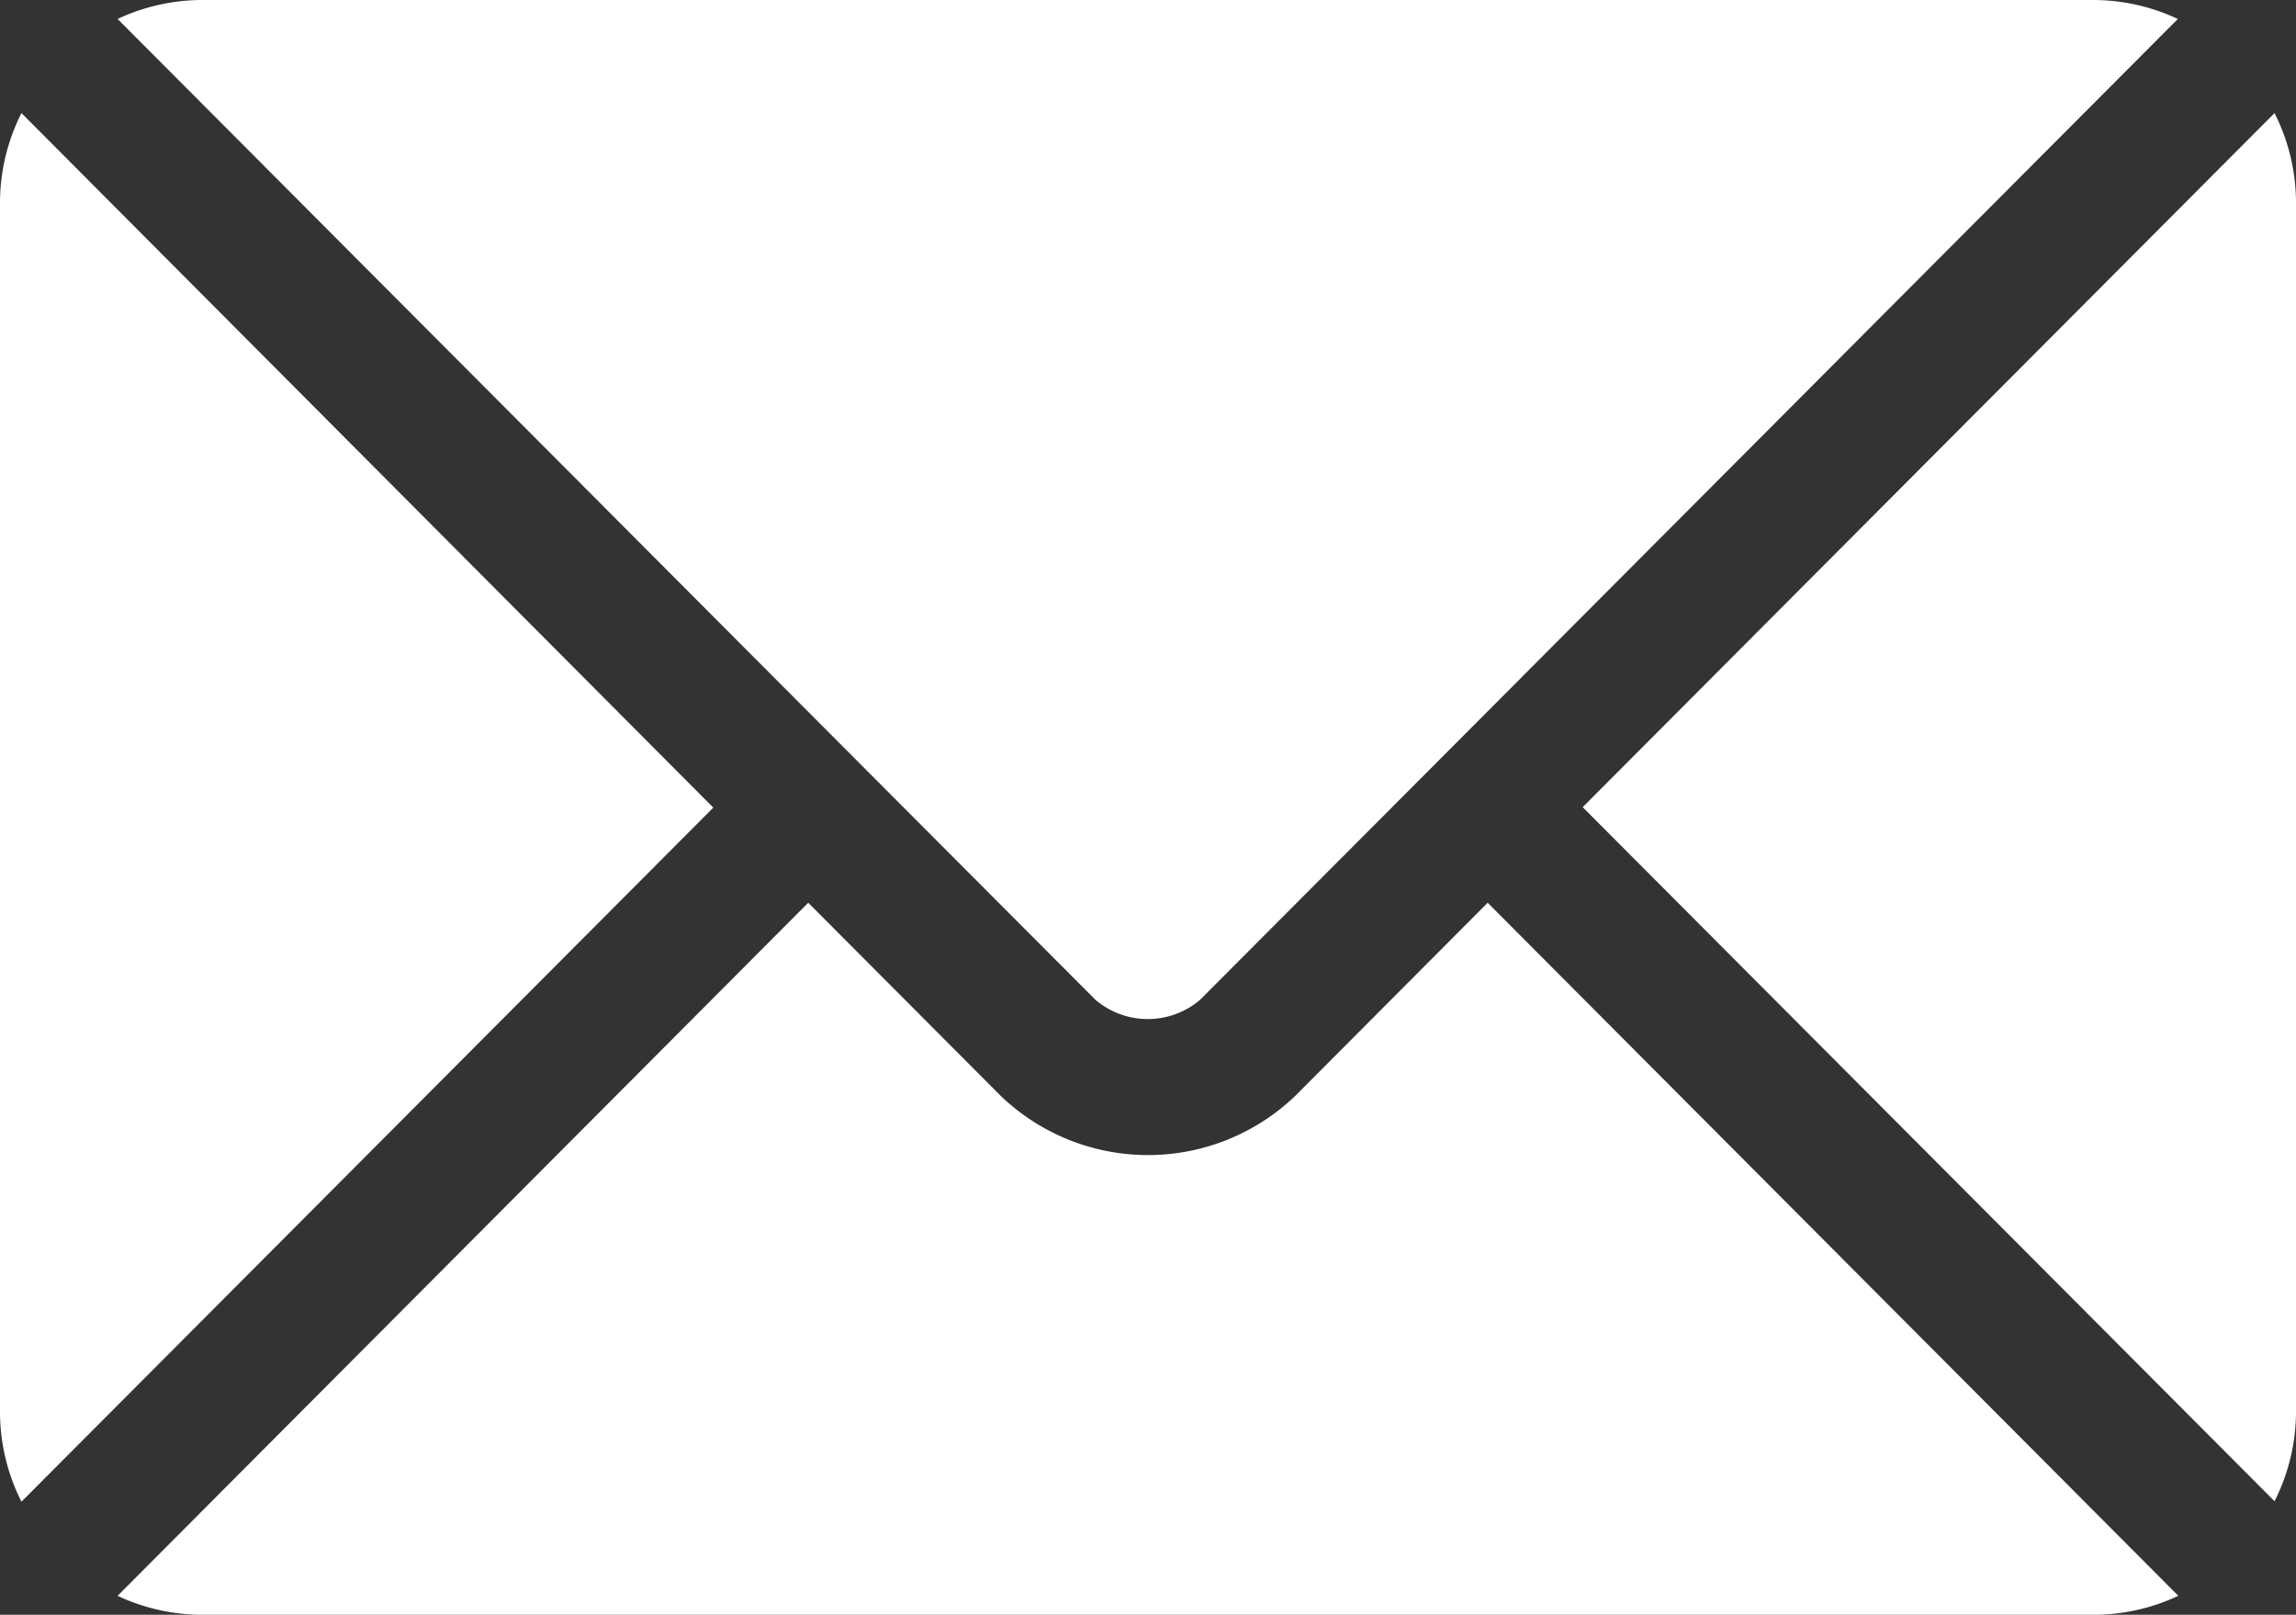
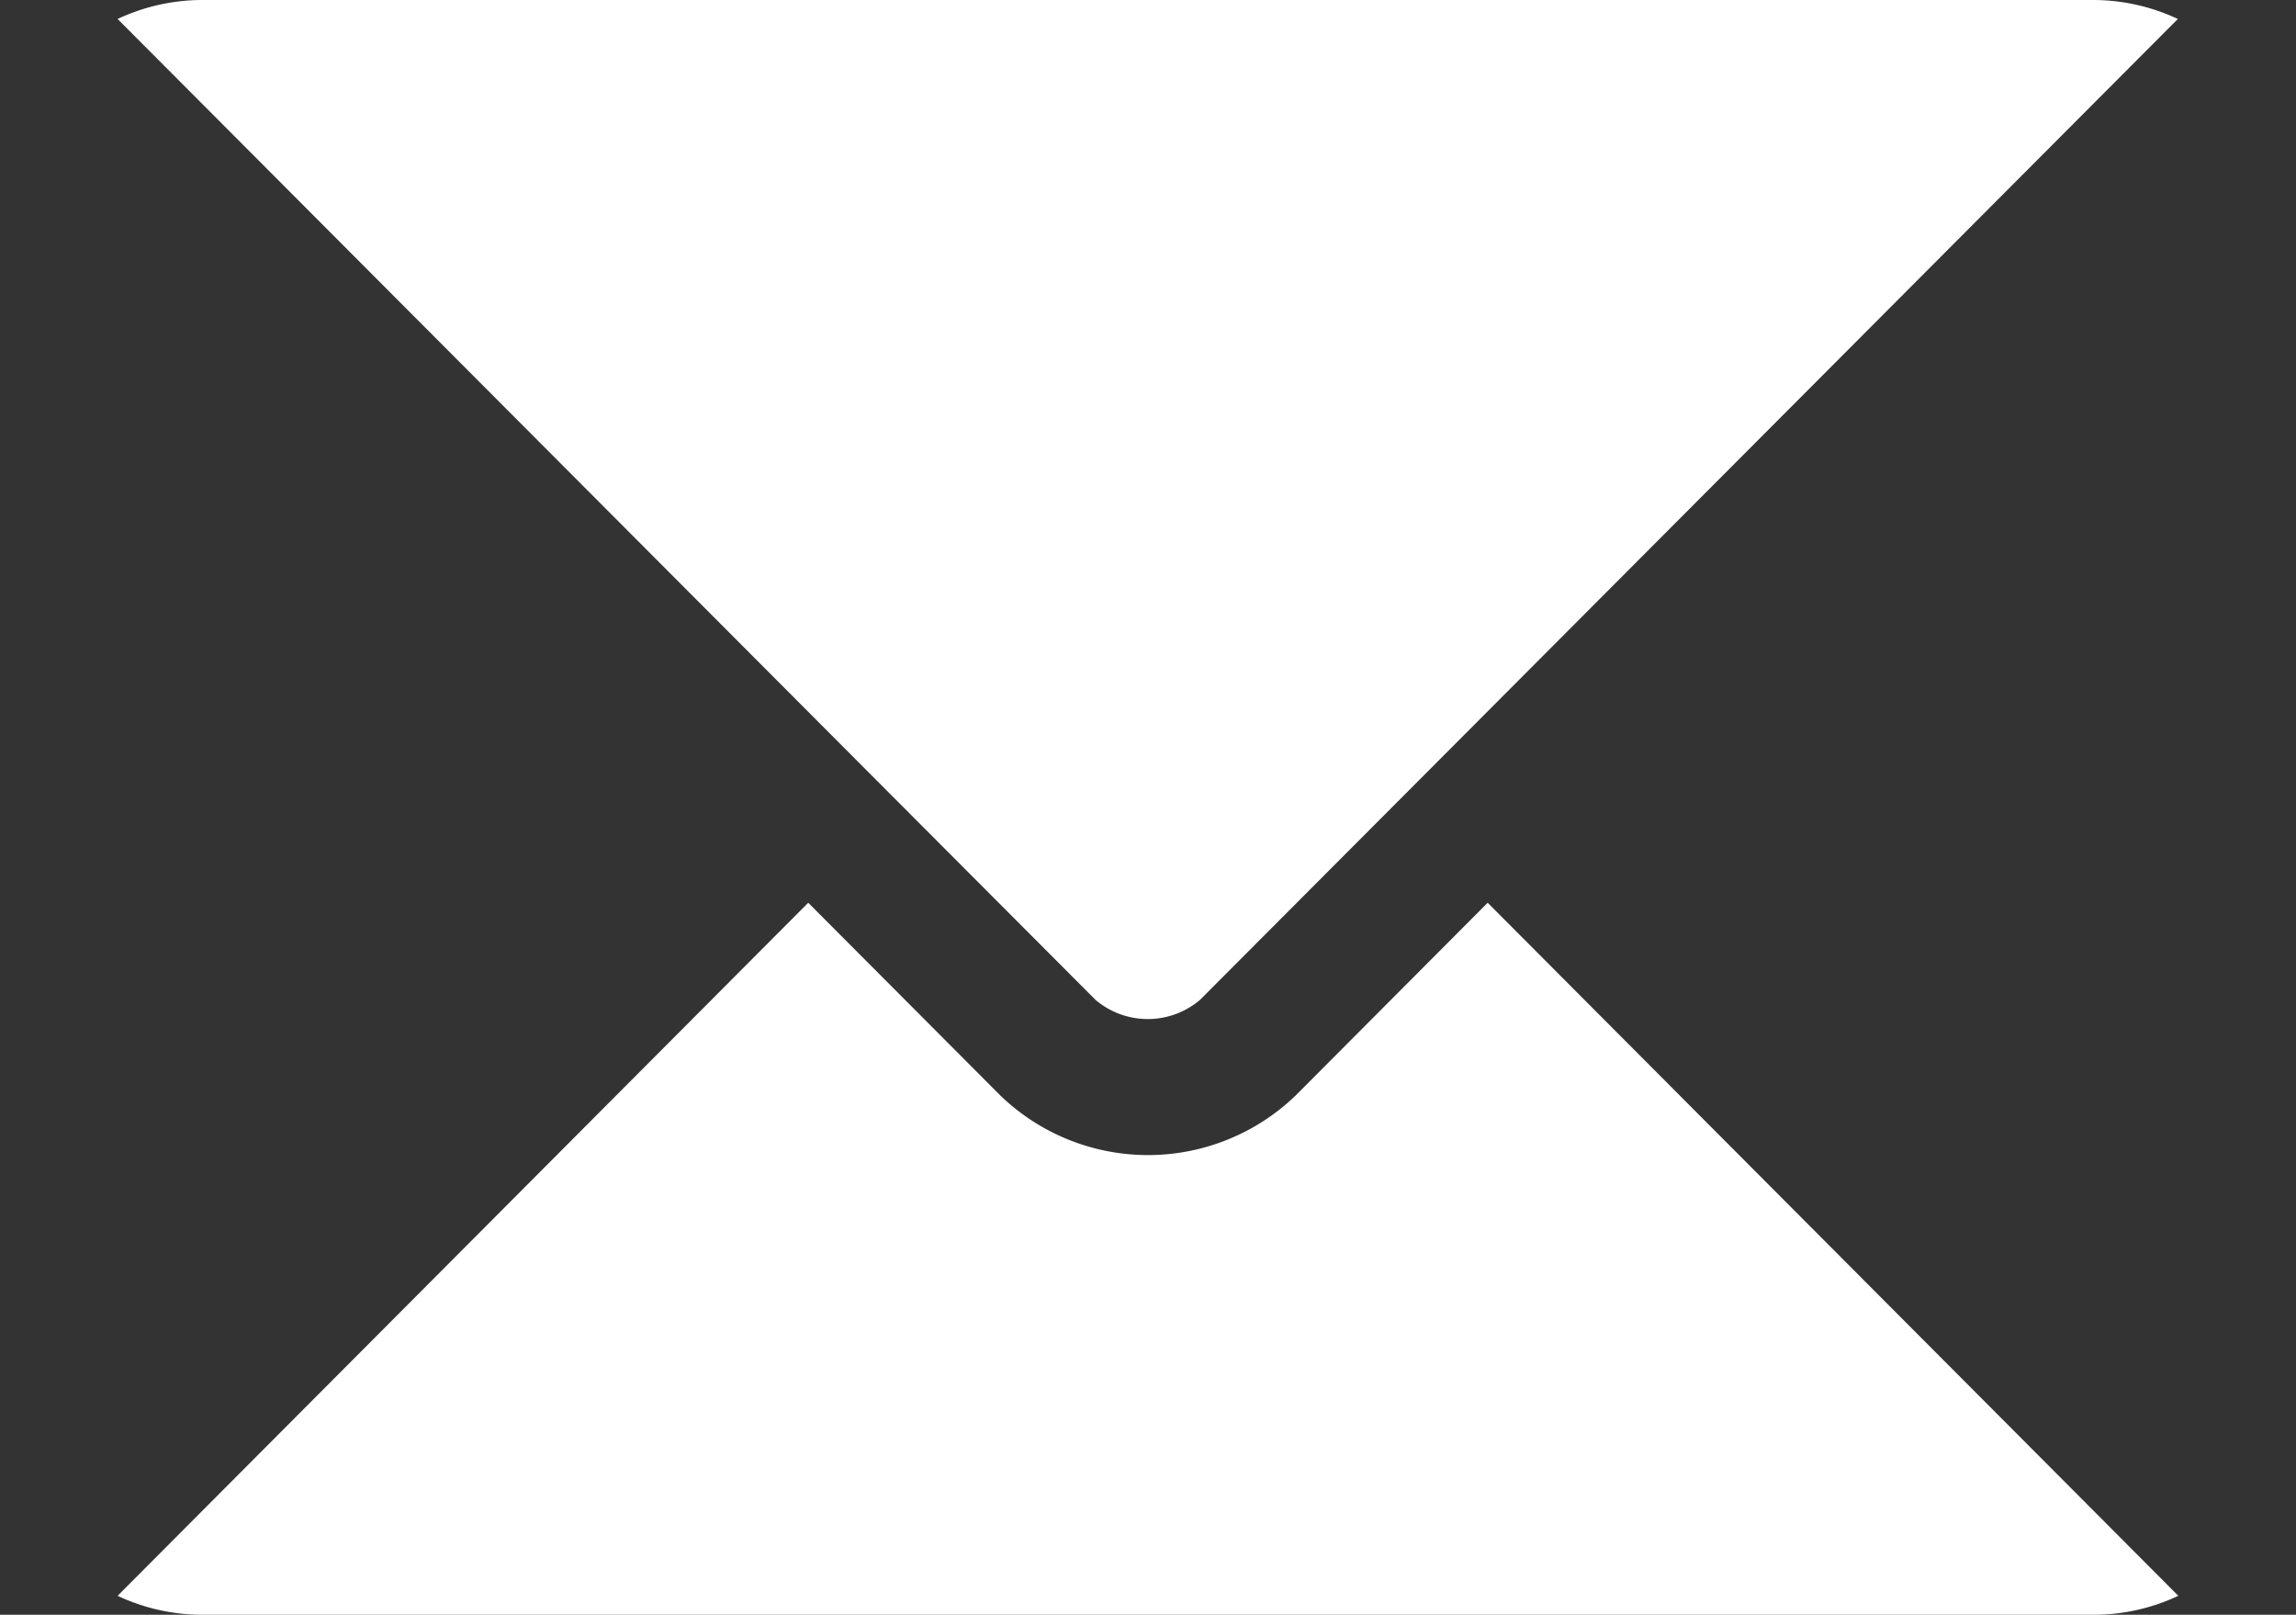
<svg xmlns="http://www.w3.org/2000/svg" width="24.817" height="17.449" viewBox="0 0 24.817 17.449">
  <rect x="0" y="0" width="24.817" height="17.449" fill="#333333" stroke="none" />
  <g id="email_1_" data-name="email (1)" transform="translate(0 -76)">
    <g id="Gruppe_84" data-name="Gruppe 84" transform="translate(1.271 85.755)">
      <g id="Gruppe_83" data-name="Gruppe 83">
        <path id="Pfad_103" data-name="Pfad 103" d="M41.035,277.251l-2.078,2.085a2.3,2.3,0,0,1-3.187,0l-2.079-2.085-7.465,7.489a2.16,2.16,0,0,0,.91.205H47.59a2.158,2.158,0,0,0,.91-.205Z" transform="translate(-26.226 -277.251)" fill="#fff" />
      </g>
    </g>
    <g id="Gruppe_86" data-name="Gruppe 86" transform="translate(1.271 76)">
      <g id="Gruppe_85" data-name="Gruppe 85">
        <path id="Pfad_104" data-name="Pfad 104" d="M47.592,76H27.138a2.159,2.159,0,0,0-.91.205l7.977,8h0l2.594,2.6a.873.873,0,0,0,1.128,0l2.593-2.6v0h0l7.977-8A2.158,2.158,0,0,0,47.592,76Z" transform="translate(-26.228 -76)" fill="#fff" />
      </g>
    </g>
    <g id="Gruppe_88" data-name="Gruppe 88" transform="translate(0 77.222)">
      <g id="Gruppe_87" data-name="Gruppe 87">
-         <path id="Pfad_105" data-name="Pfad 105" d="M.232,101.212a2.154,2.154,0,0,0-.232.959v13.087a2.154,2.154,0,0,0,.232.959l7.478-7.5Z" transform="translate(0 -101.212)" fill="#fff" />
-       </g>
+         </g>
    </g>
    <g id="Gruppe_90" data-name="Gruppe 90" transform="translate(17.107 77.222)">
      <g id="Gruppe_89" data-name="Gruppe 89">
-         <path id="Pfad_106" data-name="Pfad 106" d="M360.411,101.21l-7.478,7.5,7.478,7.5a2.154,2.154,0,0,0,.232-.959V102.169A2.154,2.154,0,0,0,360.411,101.21Z" transform="translate(-352.933 -101.21)" fill="#fff" />
-       </g>
+         </g>
    </g>
  </g>
</svg>